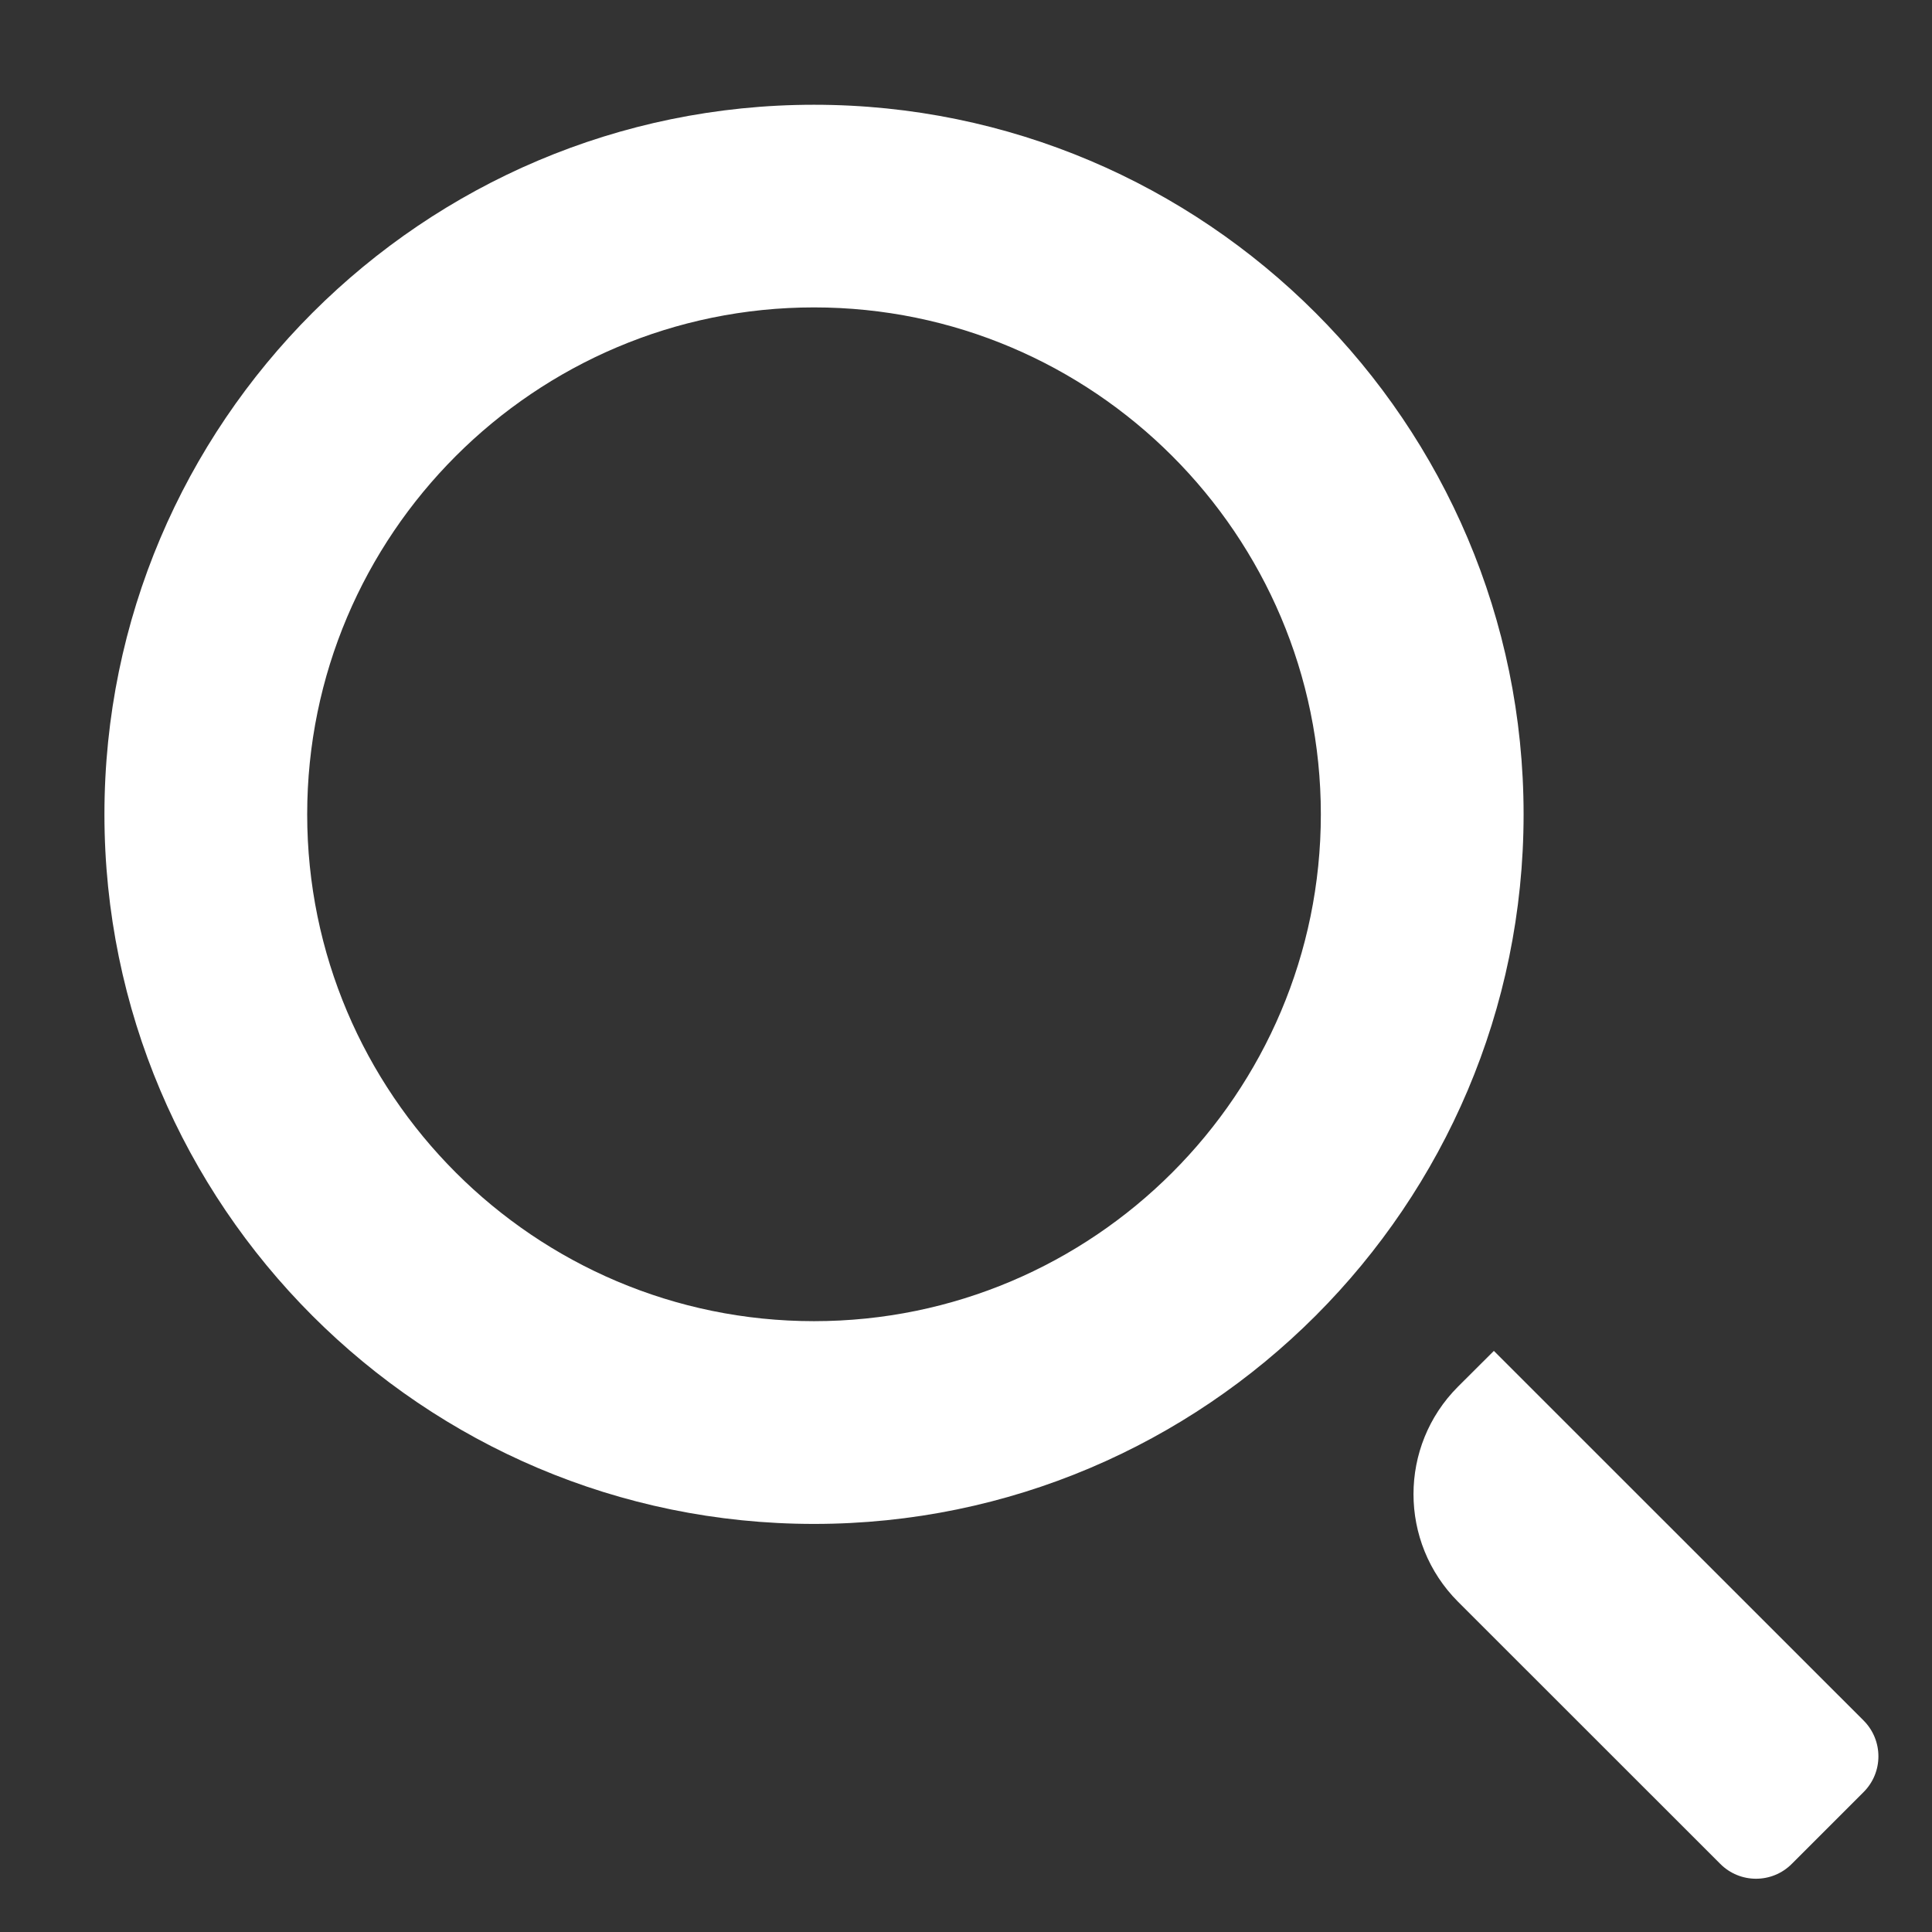
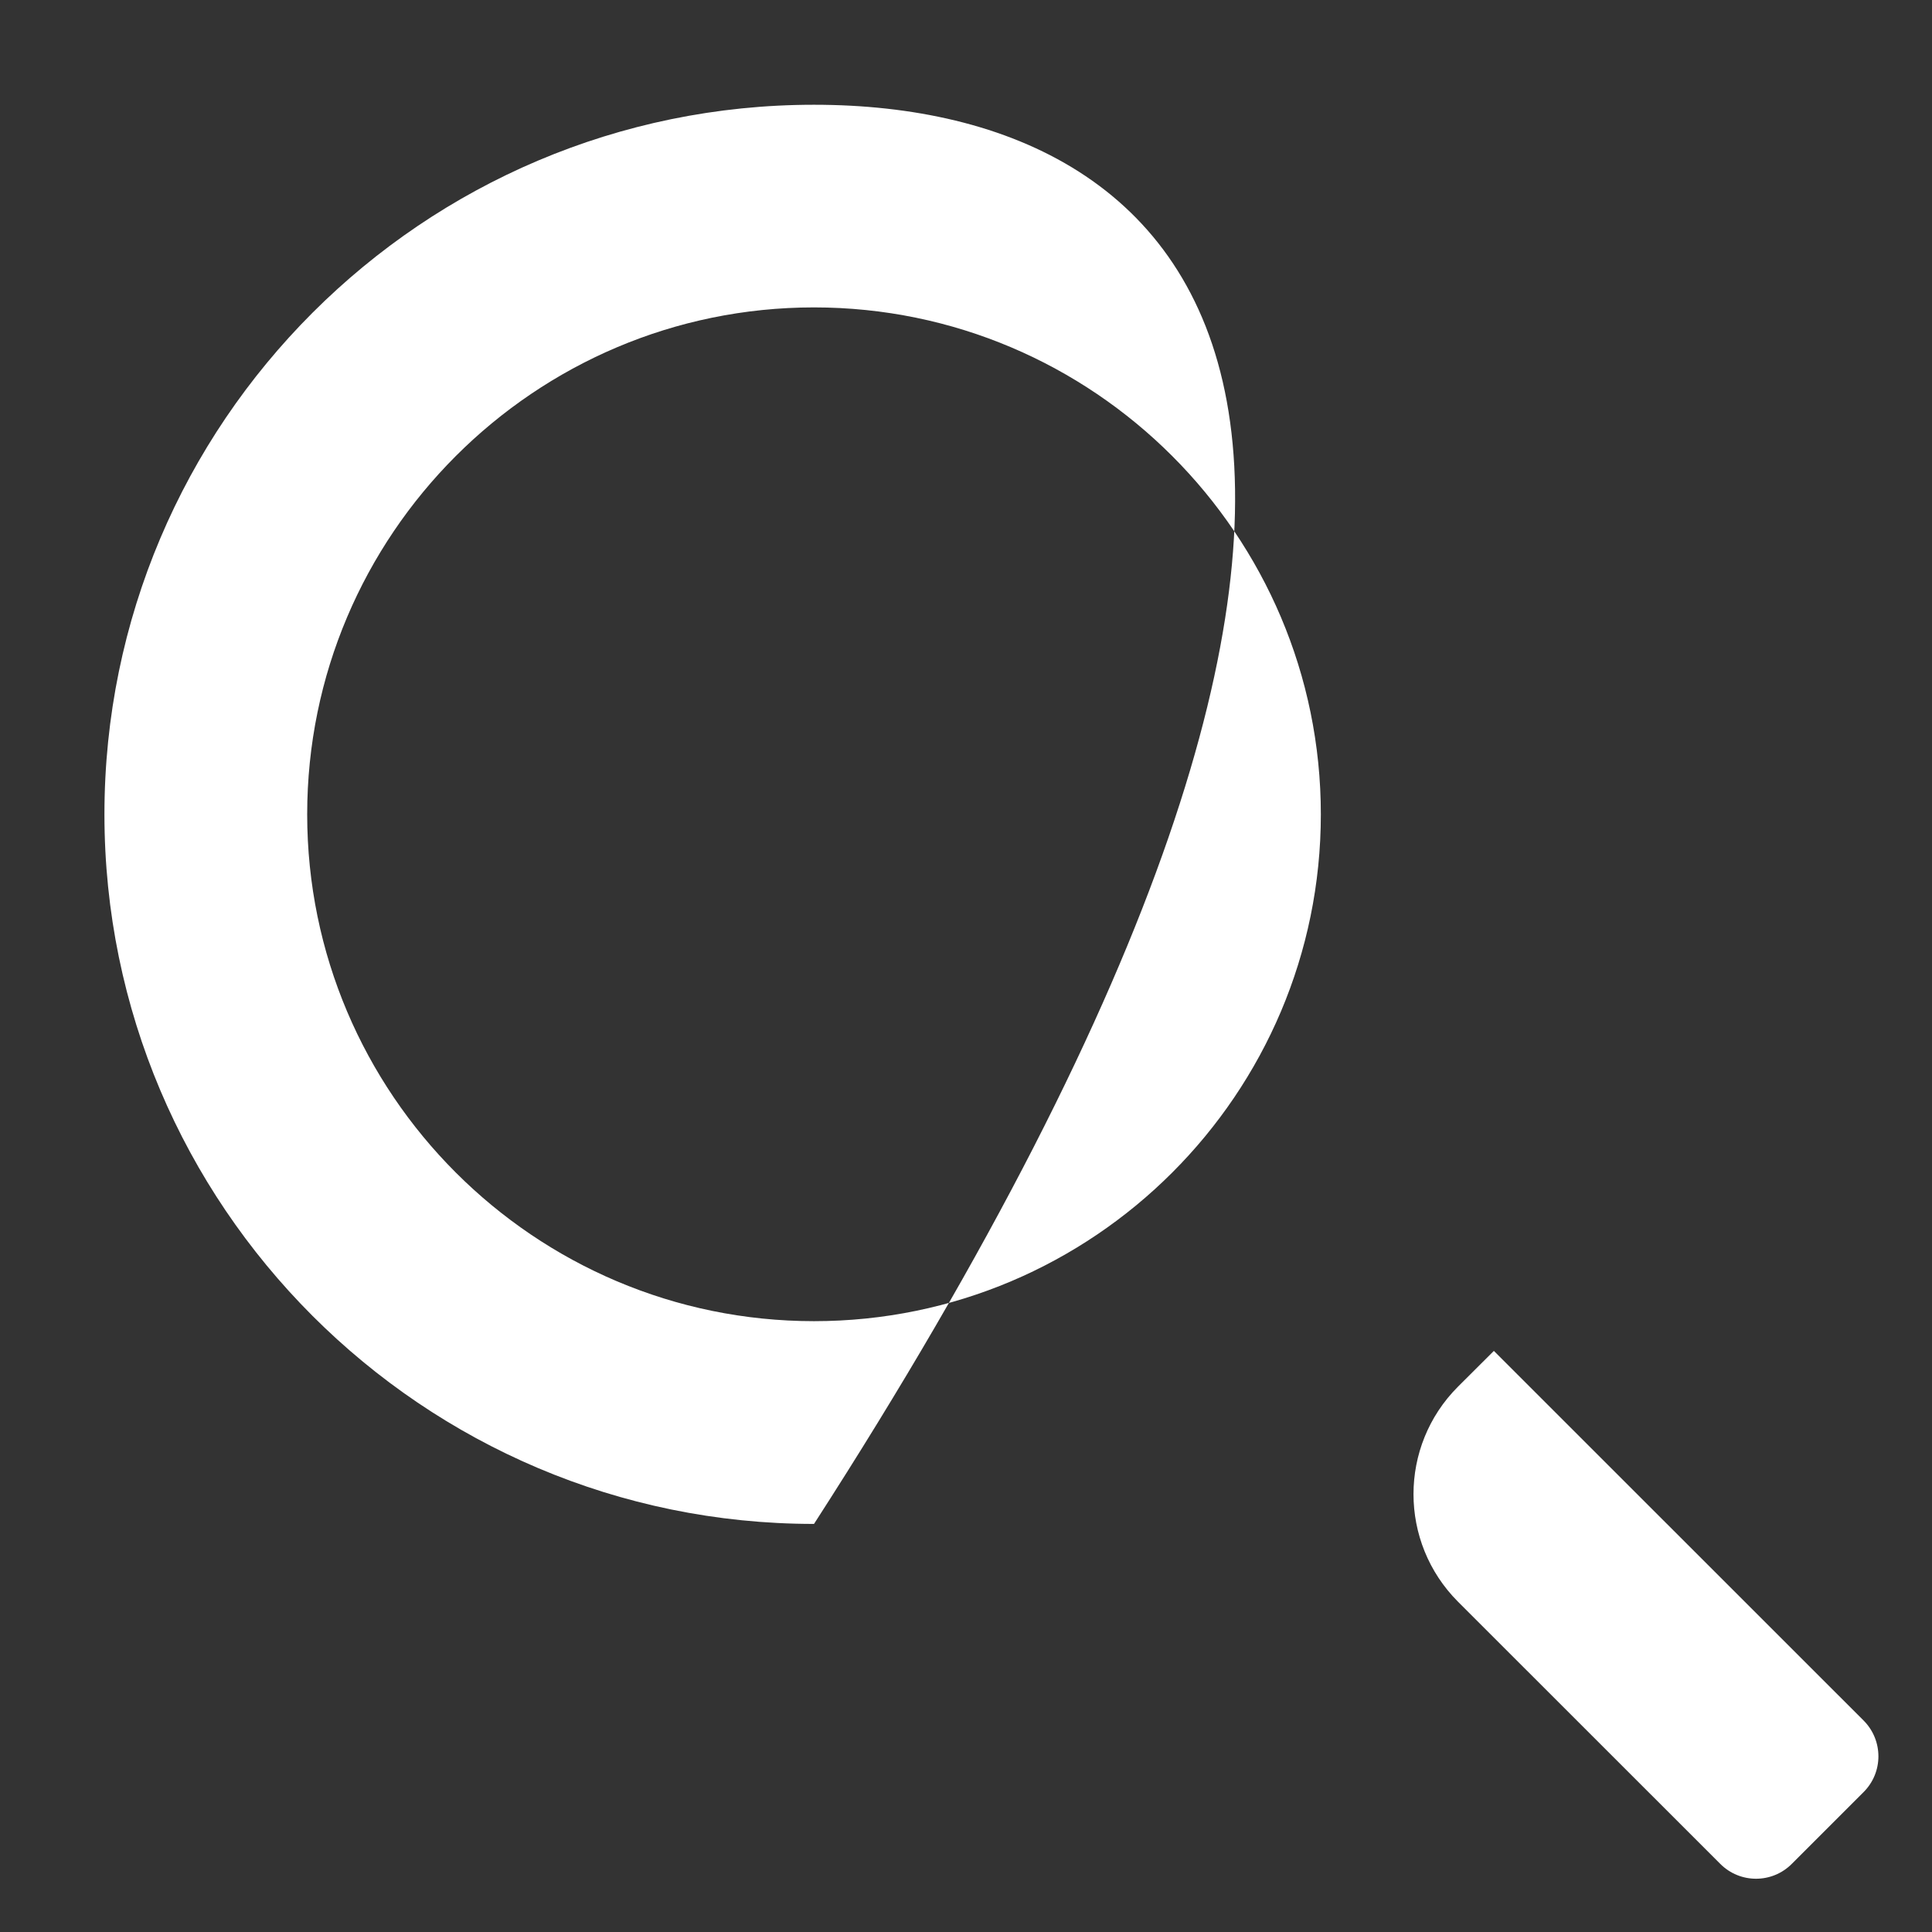
<svg xmlns="http://www.w3.org/2000/svg" width="18" height="18" viewBox="0 0 18 18" fill="none">
  <rect x="0" y="0" width="18" height="18" fill="#333333" stroke="none" />
-   <path fill-rule="evenodd" clip-rule="evenodd" d="M7.584 12.309C4.98 12.309 2.862 10.191 2.862 7.587C2.862 4.983 4.98 2.864 7.584 2.864C10.188 2.864 12.306 4.983 12.306 7.587C12.306 10.191 10.188 12.309 7.584 12.309ZM7.584 0.976C3.938 0.976 0.973 3.941 0.973 7.587C0.973 11.232 3.938 14.198 7.584 14.198C11.229 14.198 14.195 11.232 14.195 7.587C14.195 3.941 11.229 0.976 7.584 0.976ZM17.362 16.029L13.918 12.586L13.584 12.919C13.031 13.472 13.031 14.369 13.584 14.923L16.027 17.365C16.211 17.55 16.51 17.55 16.694 17.365L17.362 16.697C17.547 16.513 17.547 16.214 17.362 16.029Z" fill="white" />
+   <path fill-rule="evenodd" clip-rule="evenodd" d="M7.584 12.309C4.98 12.309 2.862 10.191 2.862 7.587C2.862 4.983 4.98 2.864 7.584 2.864C10.188 2.864 12.306 4.983 12.306 7.587C12.306 10.191 10.188 12.309 7.584 12.309ZM7.584 0.976C3.938 0.976 0.973 3.941 0.973 7.587C0.973 11.232 3.938 14.198 7.584 14.198C14.195 3.941 11.229 0.976 7.584 0.976ZM17.362 16.029L13.918 12.586L13.584 12.919C13.031 13.472 13.031 14.369 13.584 14.923L16.027 17.365C16.211 17.55 16.51 17.55 16.694 17.365L17.362 16.697C17.547 16.513 17.547 16.214 17.362 16.029Z" fill="white" />
</svg>